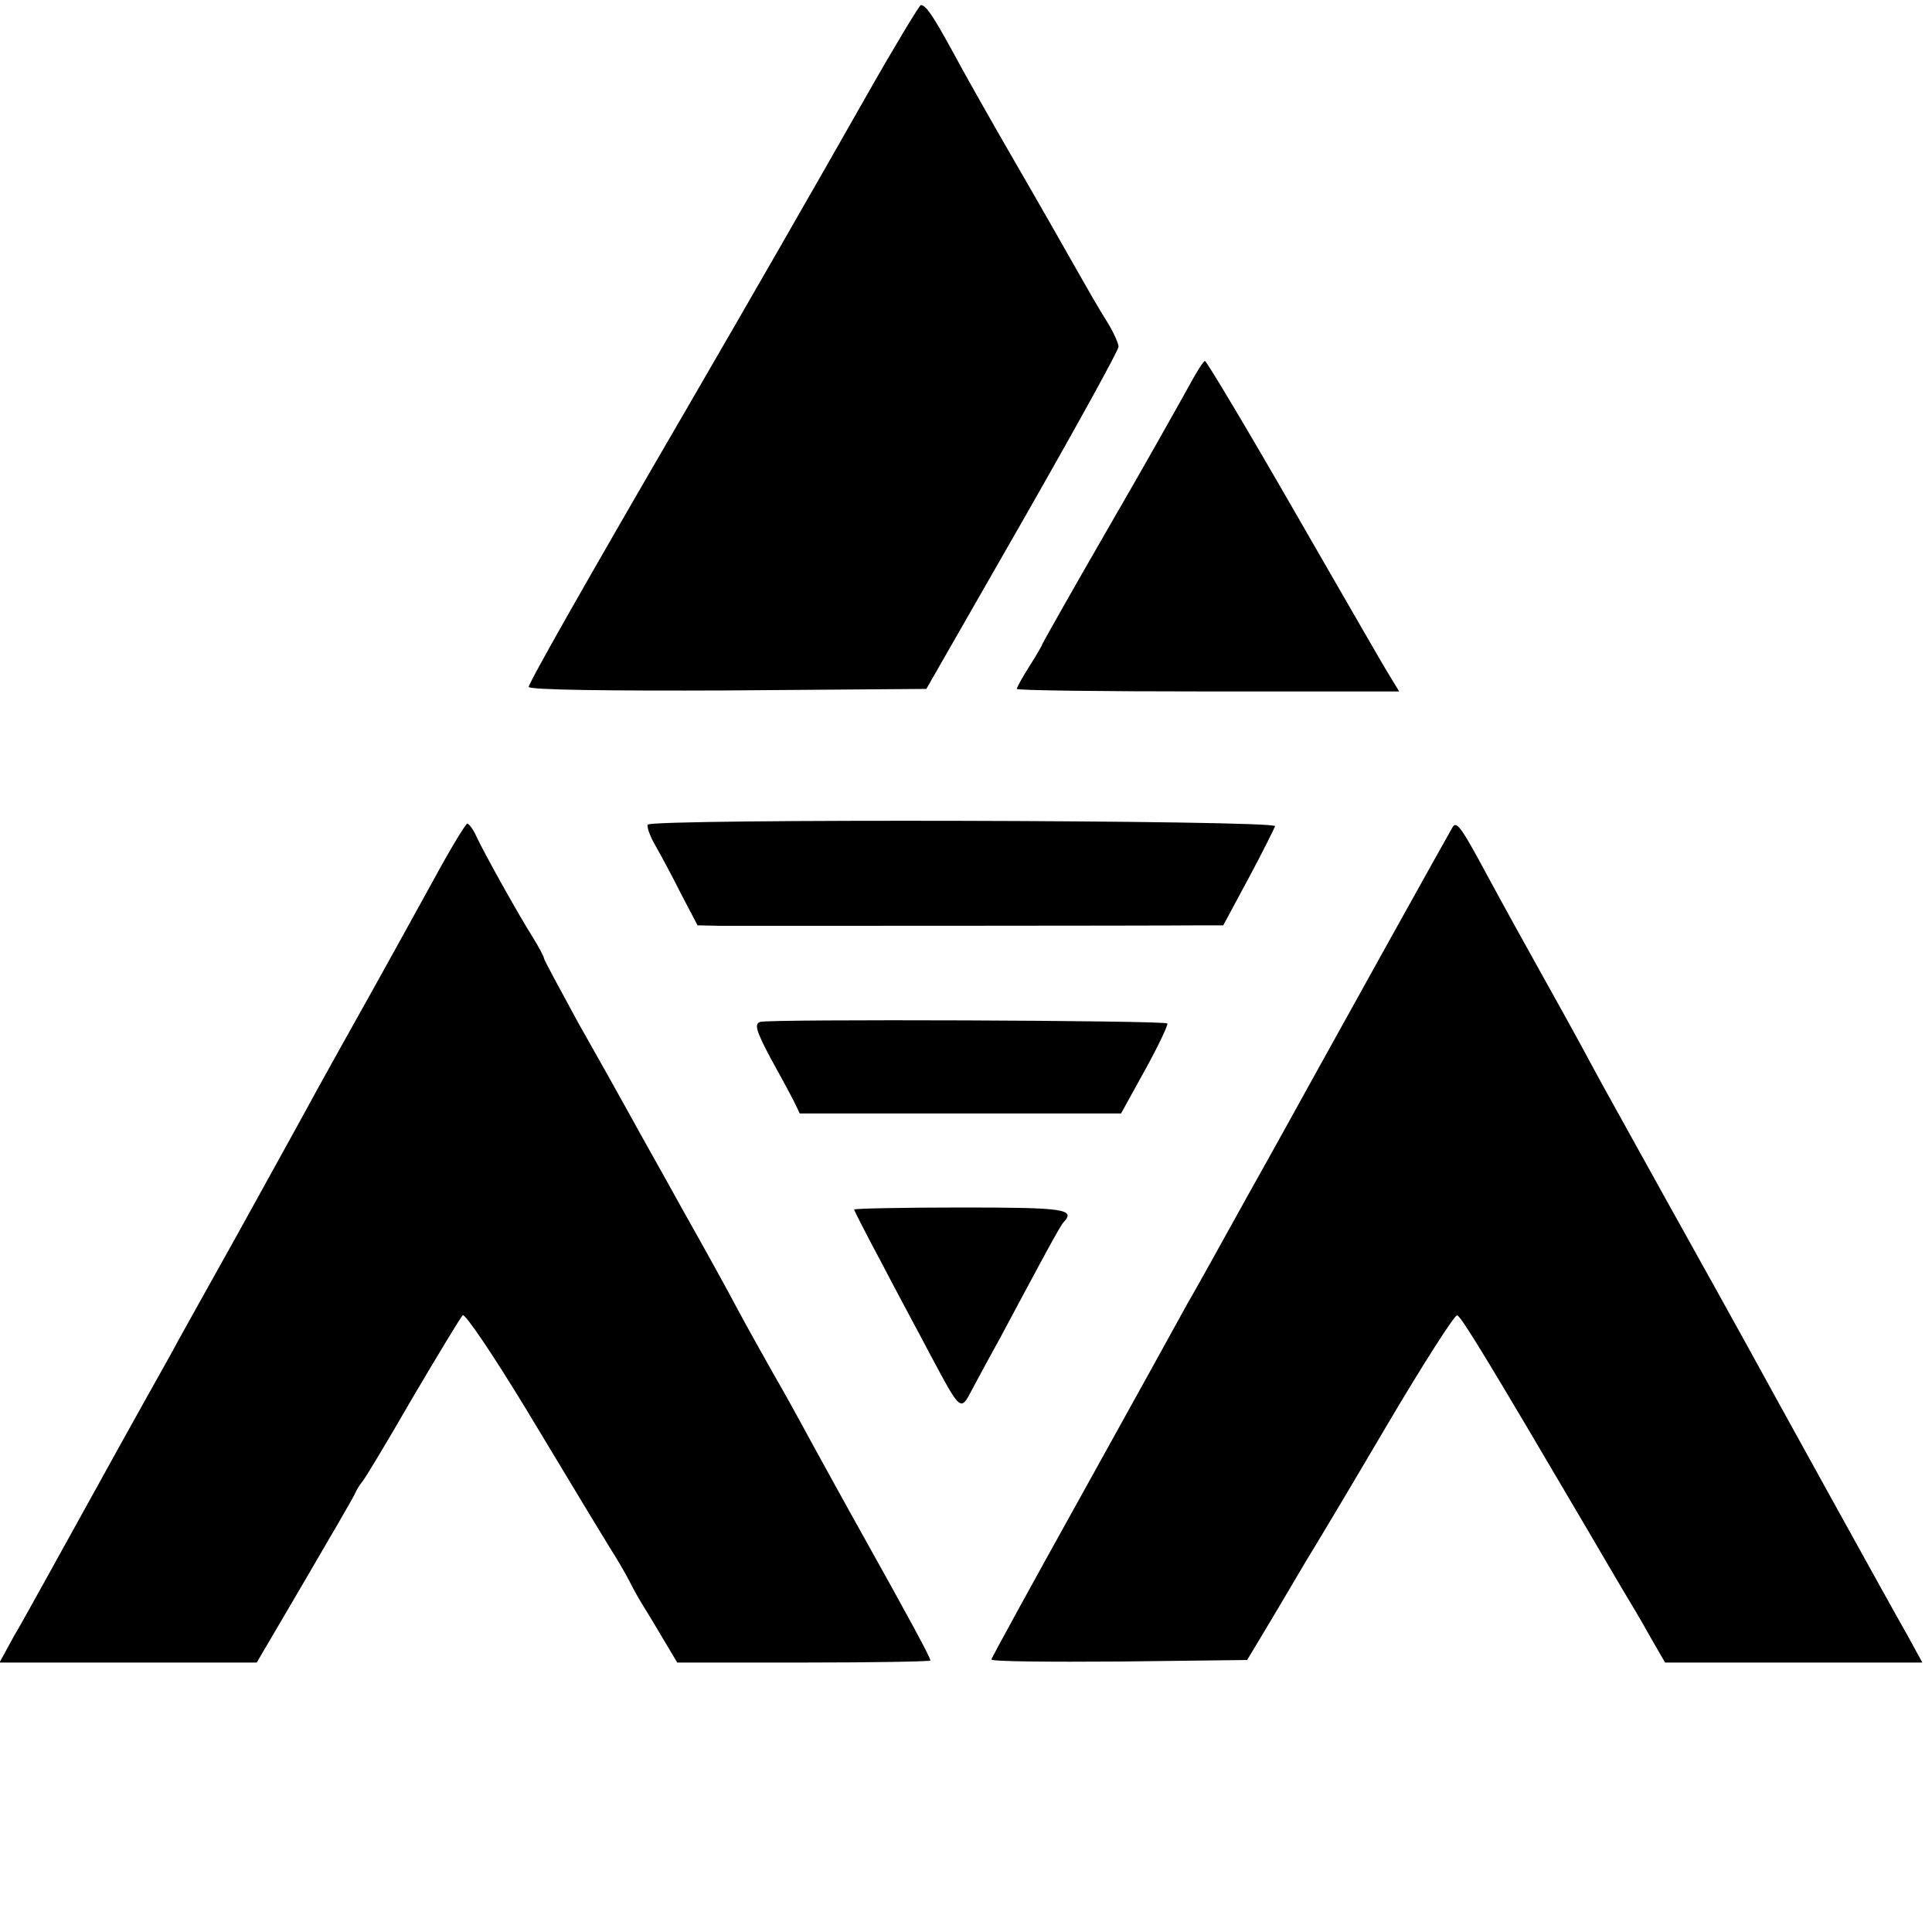
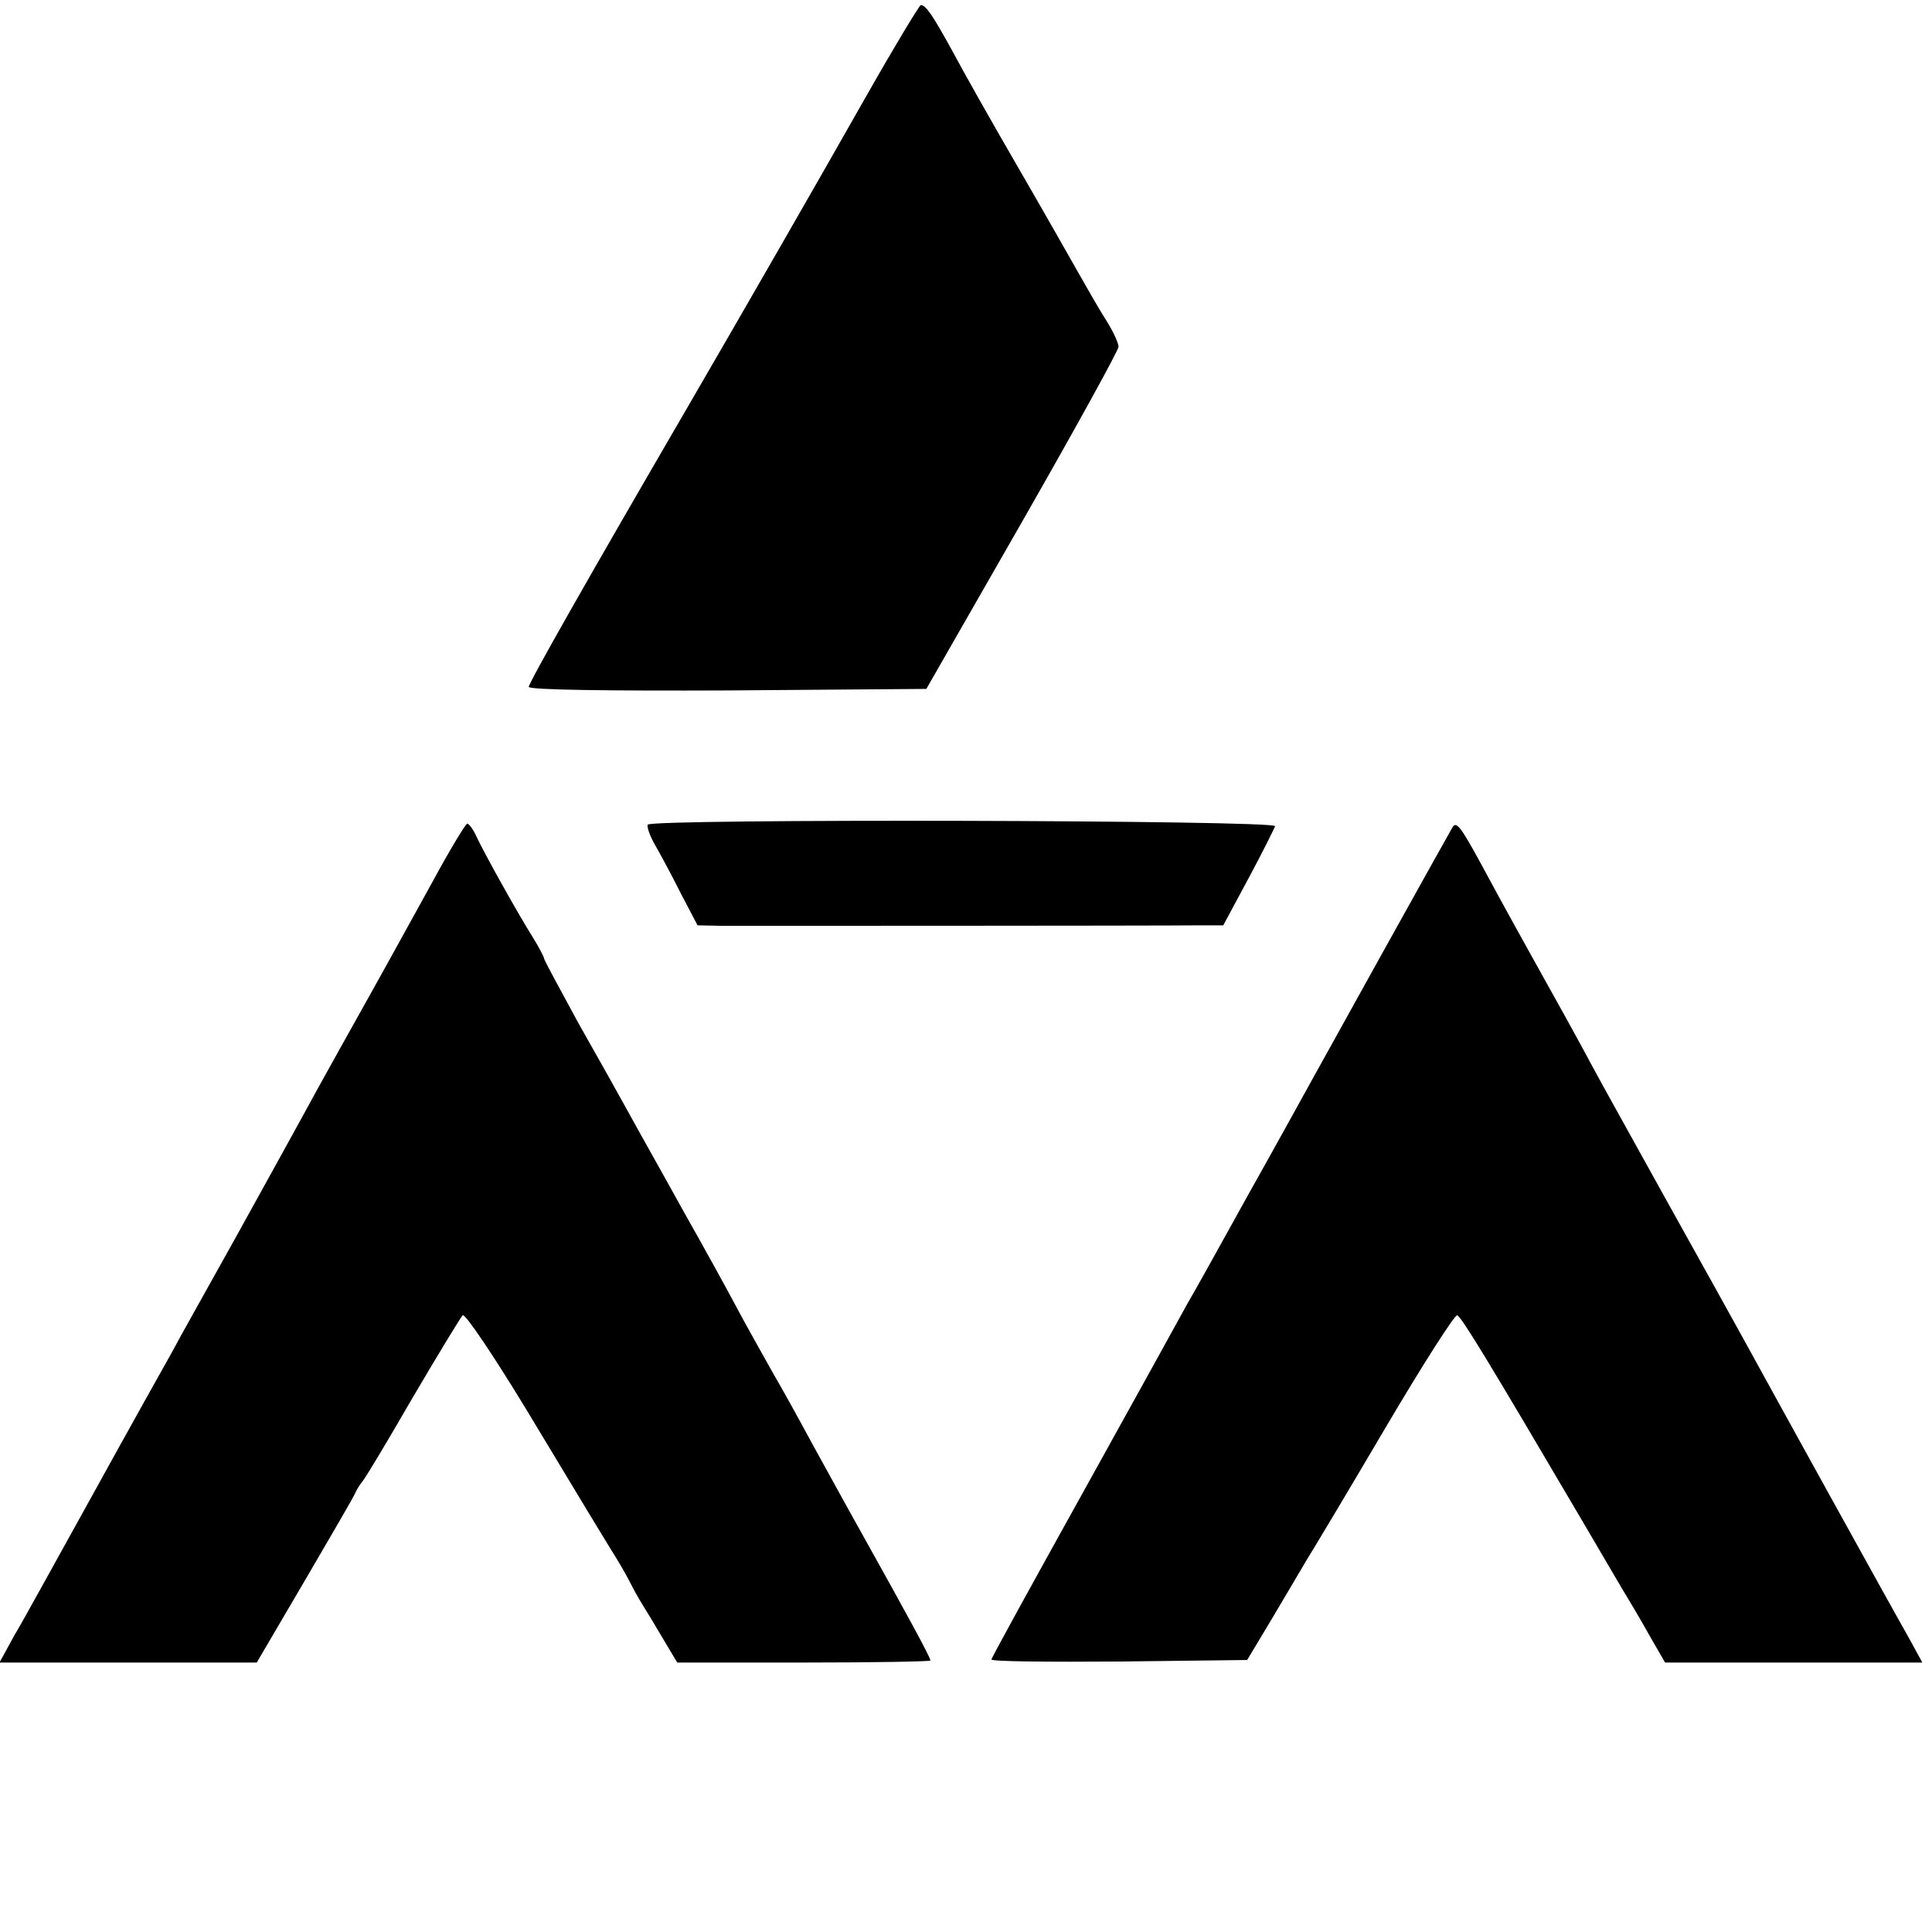
<svg xmlns="http://www.w3.org/2000/svg" version="1.0" width="380pt" height="380pt" viewBox="0 0 380 380" preserveAspectRatio="xMidYMid meet">
  <g transform="translate(0,380) scale(0.1,-0.1)" fill="#000000" stroke="none">
    <path d="M1705 3613 c-98 -173 -240 -420 -355 -618 -196 -337 -310 -538 -310 -546 0 -6 159 -8 391 -7 l391 3 189 330 c104 182 189 336 189 343 0 7 -10 29 -23 50 -13 20 -37 62 -54 92 -17 30 -72 127 -123 215 -51 88 -108 189 -127 225 -39 71 -52 90 -62 90 -3 -1 -51 -80 -106 -177z" />
-     <path d="M2337 3038 c-16 -29 -86 -154 -158 -278 -71 -123 -129 -226 -129 -227 0 -2 -11 -21 -25 -43 -14 -22 -25 -42 -25 -45 0 -3 169 -5 376 -5 l376 0 -20 33 c-11 17 -95 164 -188 325 -92 160 -171 292 -174 292 -3 0 -18 -24 -33 -52z" />
    <path d="M1274 2178 c-2 -4 4 -22 15 -41 11 -19 34 -62 51 -96 l32 -61 47 -1 c42 0 851 0 947 1 l40 0 50 93 c27 50 50 97 52 102 3 12 -1227 15 -1234 3z" />
    <path d="M852 2068 c-62 -112 -80 -146 -182 -328 -29 -52 -65 -117 -80 -145 -15 -27 -72 -131 -127 -230 -55 -99 -112 -200 -125 -225 -14 -25 -83 -148 -153 -275 -70 -126 -140 -254 -157 -282 l-29 -53 253 0 253 0 95 162 c52 89 97 166 99 172 2 5 8 15 13 21 5 5 50 80 99 165 50 85 95 159 99 163 4 5 60 -78 125 -185 144 -239 135 -224 165 -273 14 -22 31 -51 38 -65 7 -14 18 -34 25 -45 7 -11 25 -41 41 -68 l28 -47 249 0 c137 0 249 2 249 4 0 6 -44 87 -130 241 -37 66 -84 152 -105 190 -21 39 -54 99 -75 135 -20 36 -53 94 -72 130 -19 36 -66 121 -105 190 -38 69 -85 152 -103 185 -18 33 -64 115 -102 182 -37 68 -68 125 -68 128 0 3 -10 22 -23 43 -26 41 -95 164 -111 199 -6 13 -14 23 -17 23 -3 0 -34 -51 -67 -112z" />
    <path d="M2857 2173 c-9 -15 -249 -447 -277 -498 -15 -27 -71 -129 -125 -225 -53 -96 -107 -193 -120 -215 -12 -22 -103 -187 -203 -367 -100 -180 -182 -329 -182 -332 0 -4 113 -5 252 -4 l251 3 48 80 c26 44 57 96 68 115 12 19 82 136 155 260 73 124 137 224 142 223 8 -2 62 -91 253 -416 25 -43 57 -97 71 -121 14 -23 39 -65 55 -94 l30 -52 253 0 253 0 -29 53 c-31 54 -265 478 -322 582 -18 33 -86 155 -150 270 -64 116 -133 239 -152 275 -19 36 -70 128 -113 205 -43 77 -91 165 -107 195 -35 64 -44 75 -51 63z" />
-     <path d="M1495 1790 c-12 -4 -7 -19 20 -70 20 -36 41 -75 47 -87 l11 -23 316 0 316 0 48 87 c26 47 45 88 43 90 -6 6 -785 9 -801 3z" />
-     <path d="M1680 1421 c0 -2 24 -49 54 -105 29 -56 73 -137 96 -181 60 -112 59 -112 82 -68 11 21 36 67 56 103 19 36 53 99 75 140 22 41 43 79 48 85 26 27 4 30 -201 30 -115 0 -210 -2 -210 -4z" />
+     <path d="M1680 1421 z" />
  </g>
</svg>